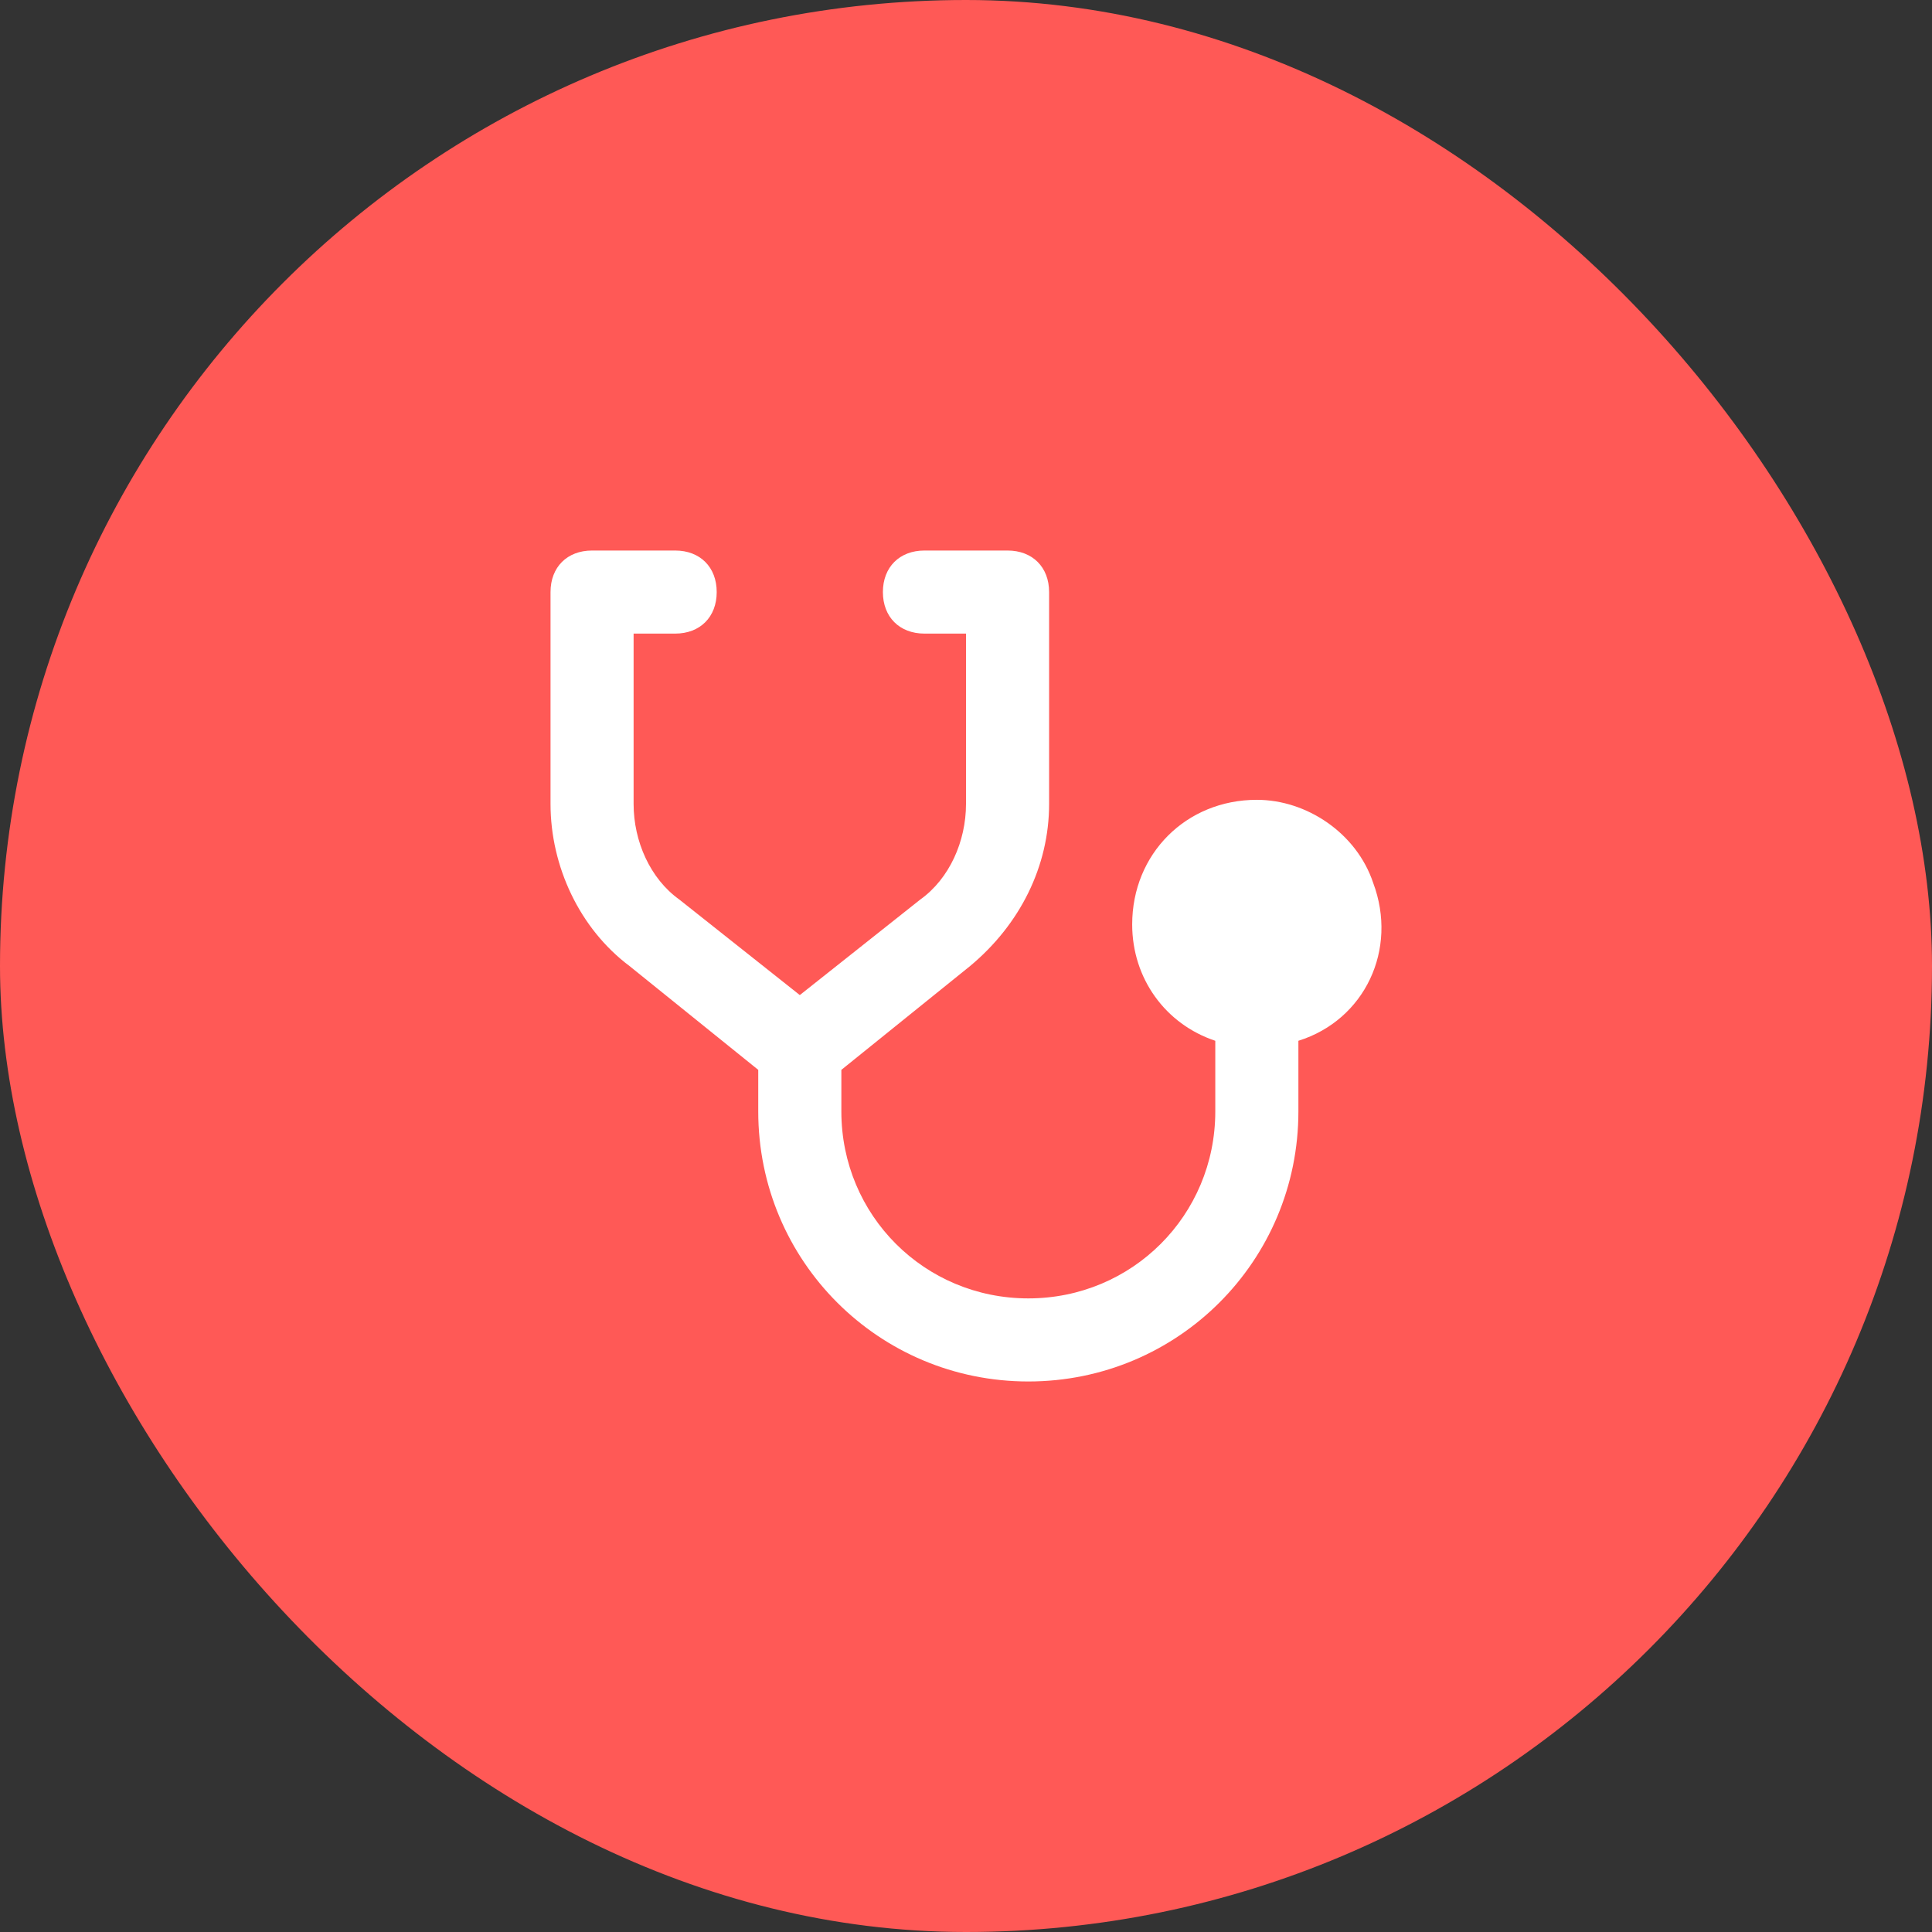
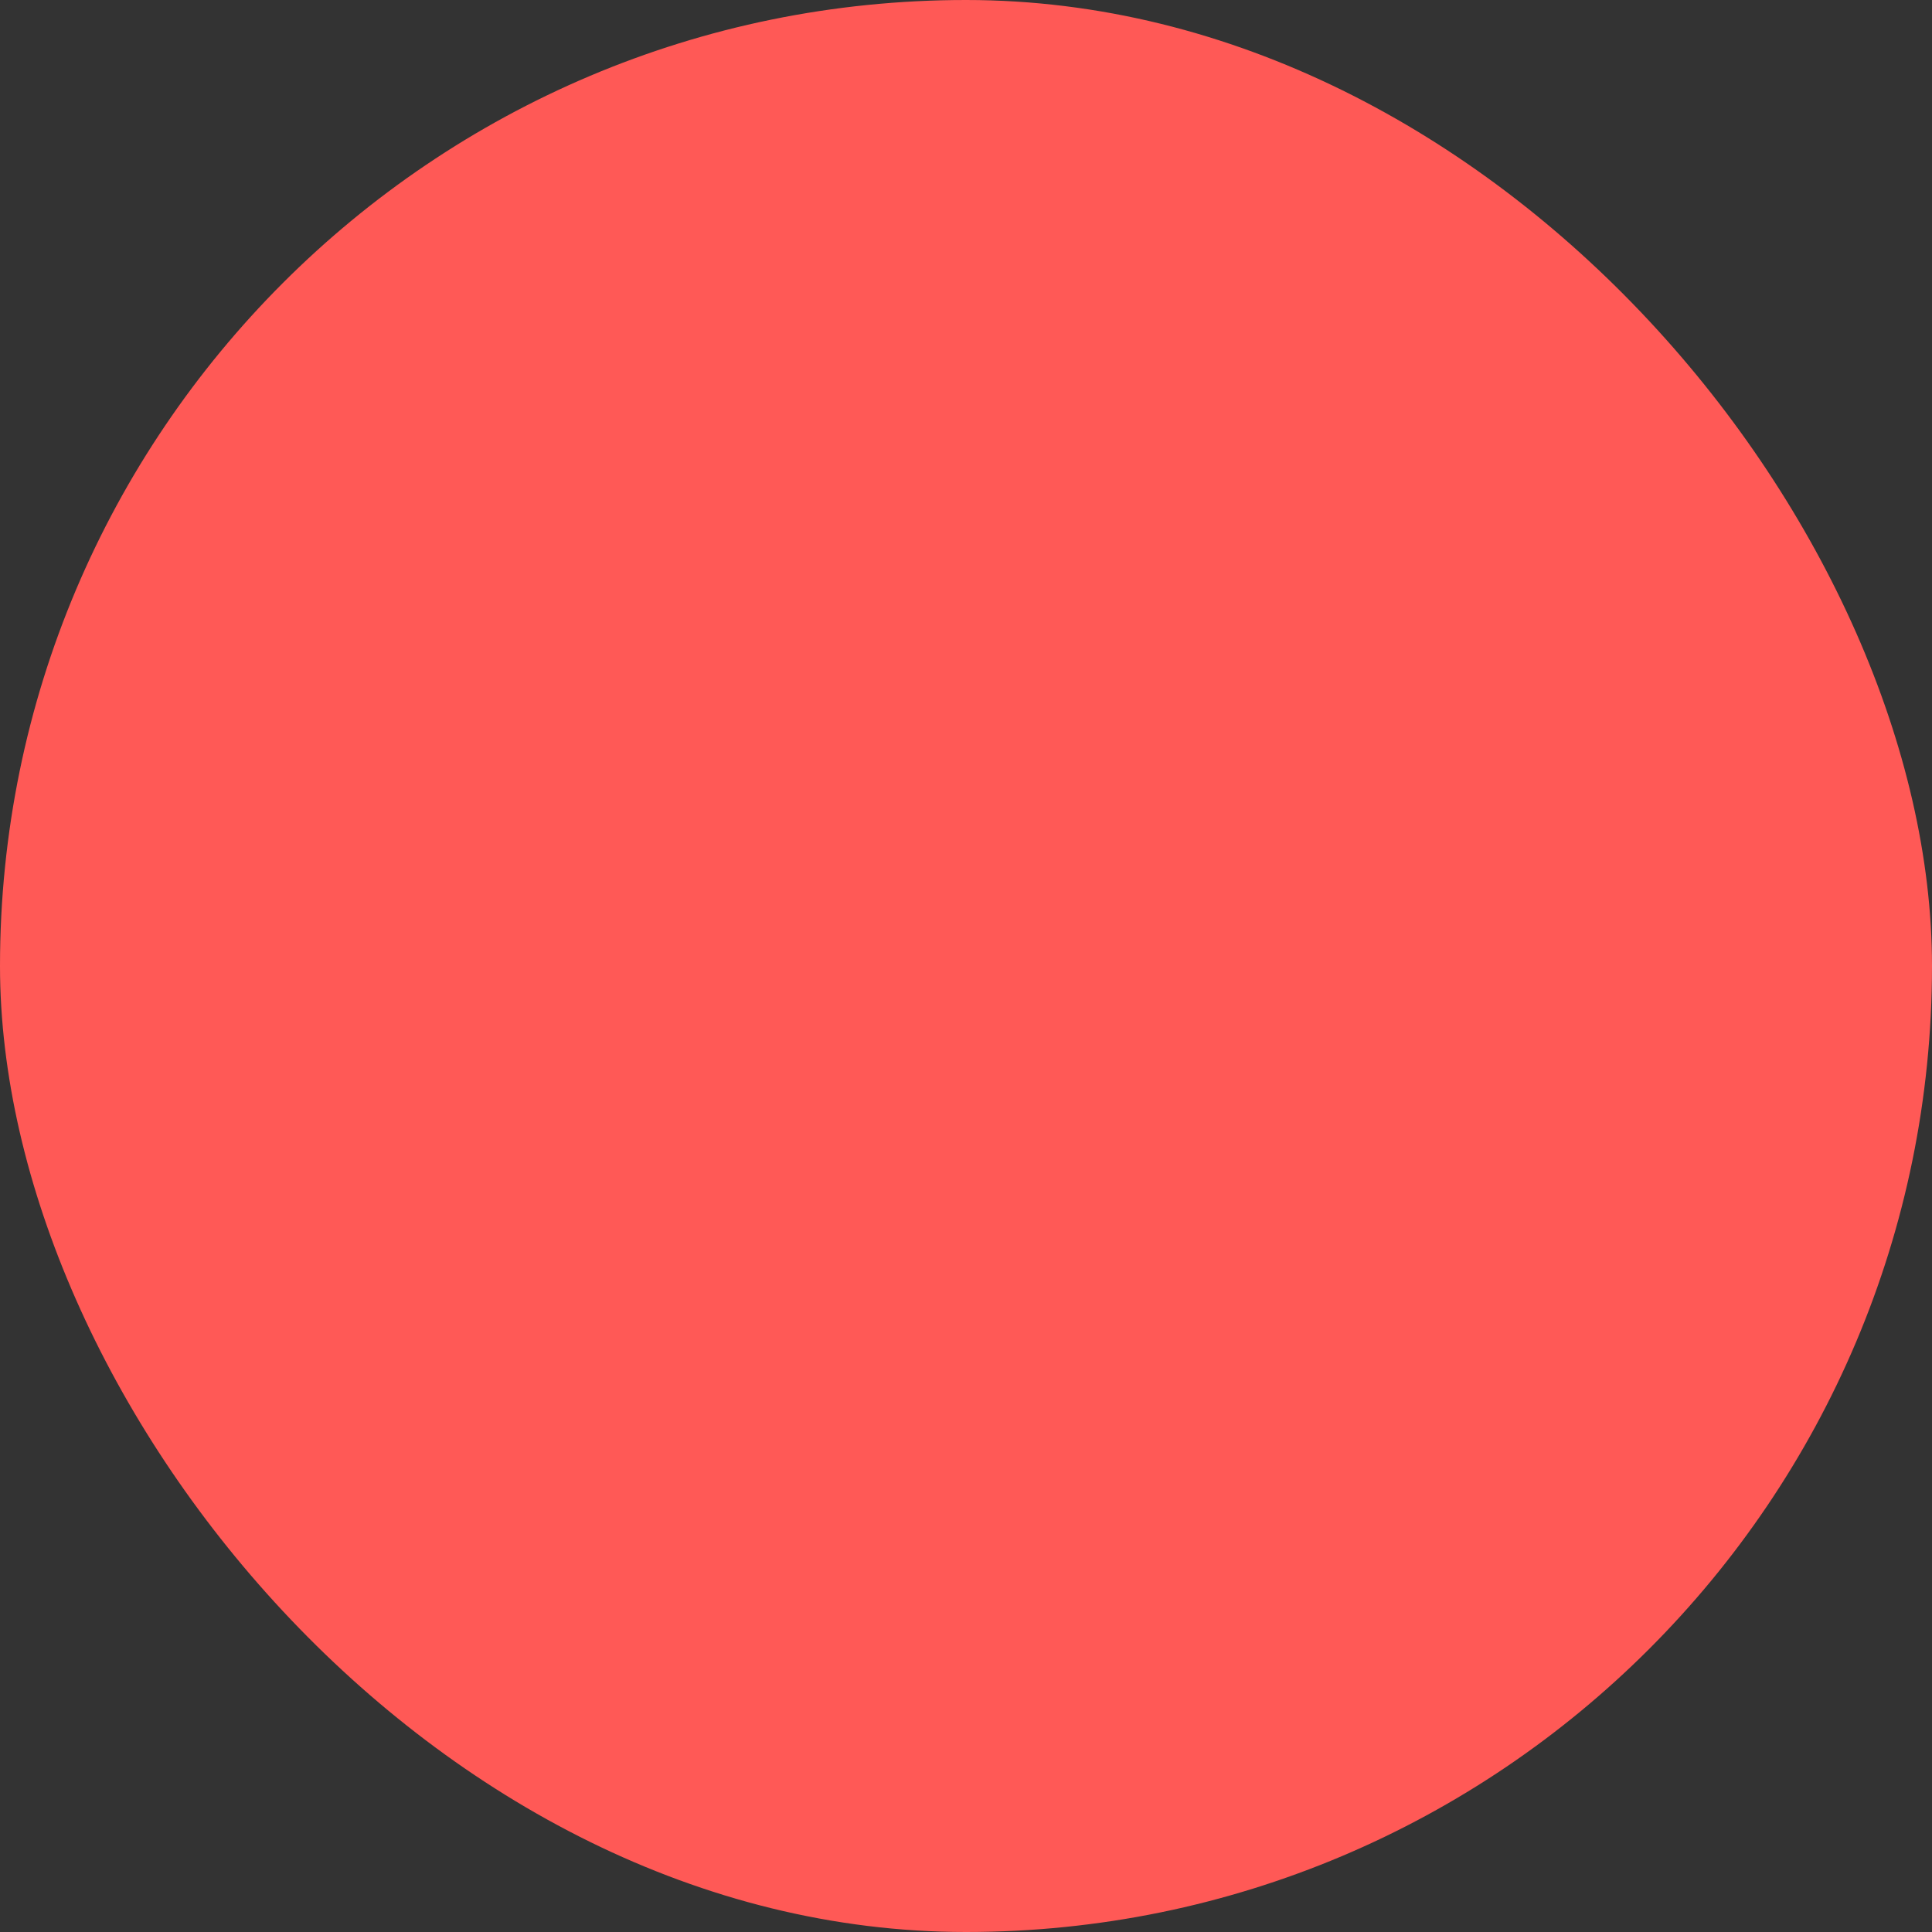
<svg xmlns="http://www.w3.org/2000/svg" width="62" height="62" viewBox="0 0 62 62" fill="none">
  <rect x="0" y="0" width="62" height="62" fill="#333333" stroke="none" />
  <rect width="62" height="62" rx="31" fill="#FF5956" />
-   <path d="M44.067 28.333C43.533 26.733 41.933 25.667 40.333 25.667C38.067 25.667 36.333 27.4 36.333 29.667C36.333 31.4 37.4 32.867 39 33.4V35.667C39 39 36.333 41.667 33 41.667C29.667 41.667 27 39 27 35.667V34.333L31.133 31C32.733 29.667 33.667 27.8 33.667 25.8V19C33.667 18.2 33.133 17.667 32.333 17.667H29.667C28.867 17.667 28.333 18.2 28.333 19C28.333 19.8 28.867 20.333 29.667 20.333H31V25.8C31 27 30.467 28.2 29.533 28.867L25.667 31.933L21.8 28.867C20.867 28.2 20.333 27 20.333 25.8V20.333H21.667C22.467 20.333 23 19.8 23 19C23 18.2 22.467 17.667 21.667 17.667H19C18.2 17.667 17.667 18.2 17.667 19V25.8C17.667 27.8 18.6 29.8 20.2 31L24.333 34.333V35.667C24.333 40.467 28.2 44.333 33 44.333C37.8 44.333 41.667 40.467 41.667 35.667V33.4C43.8 32.733 44.867 30.467 44.067 28.333Z" fill="white" />
</svg>